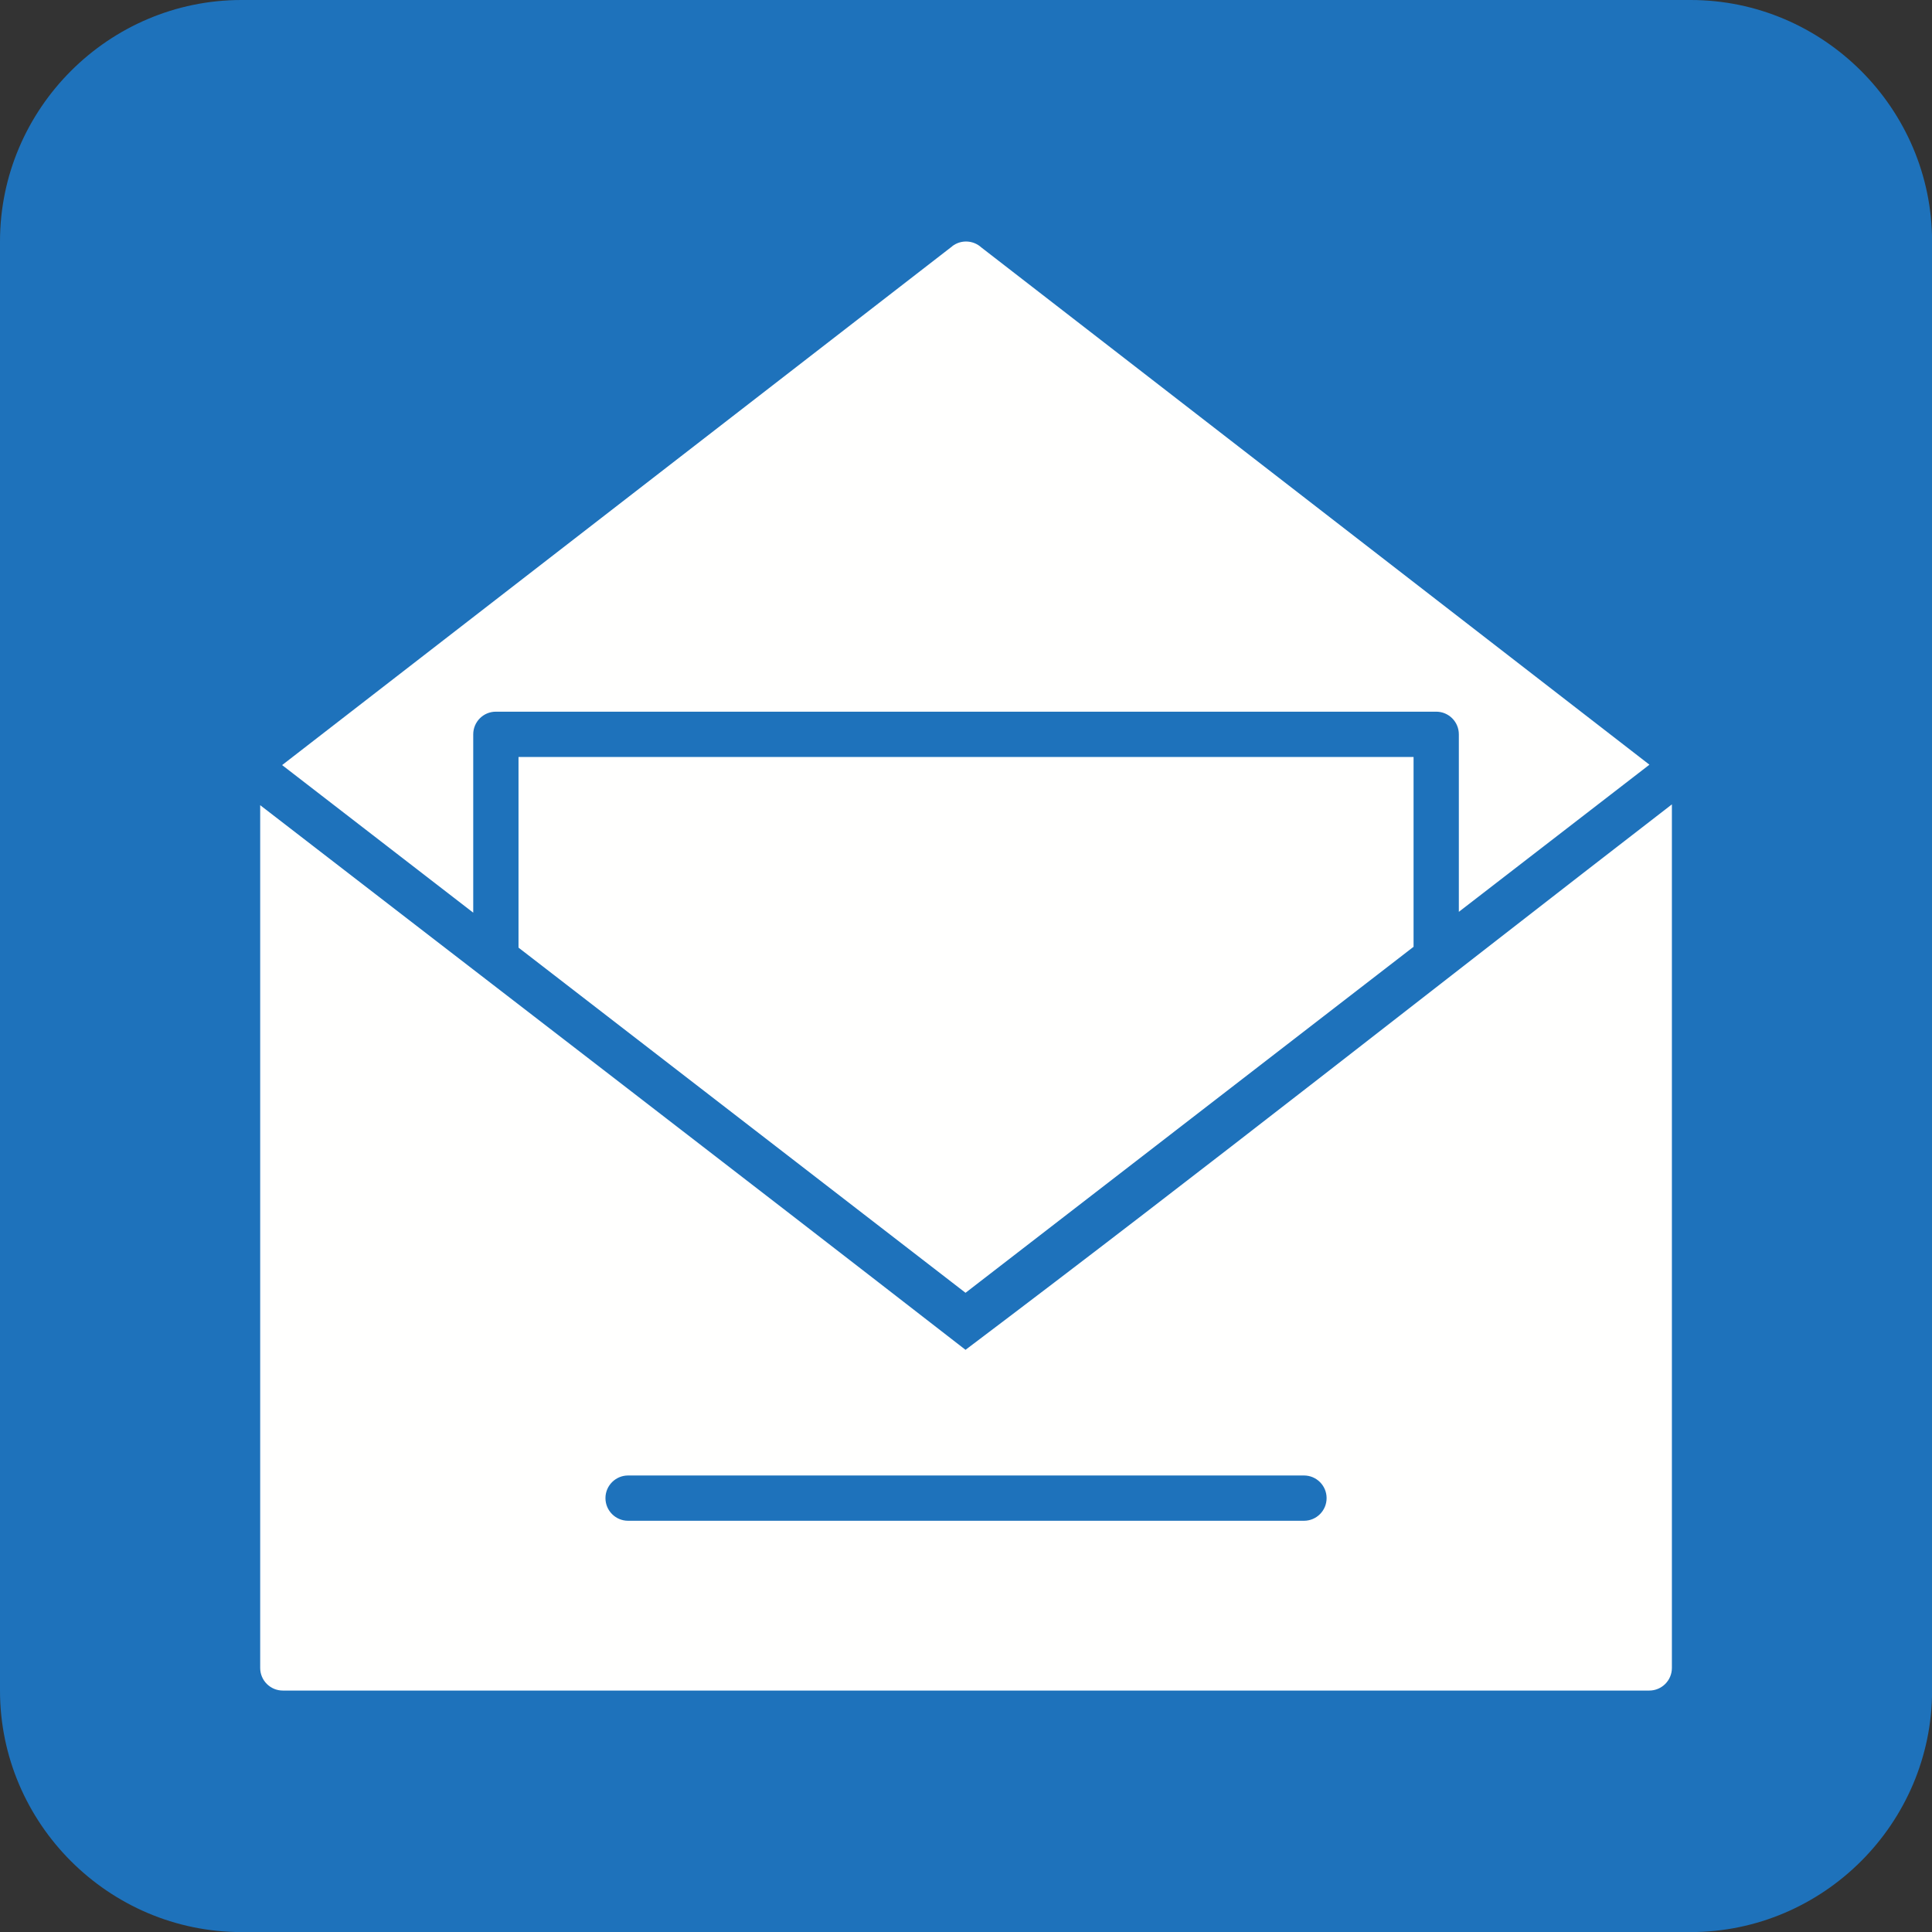
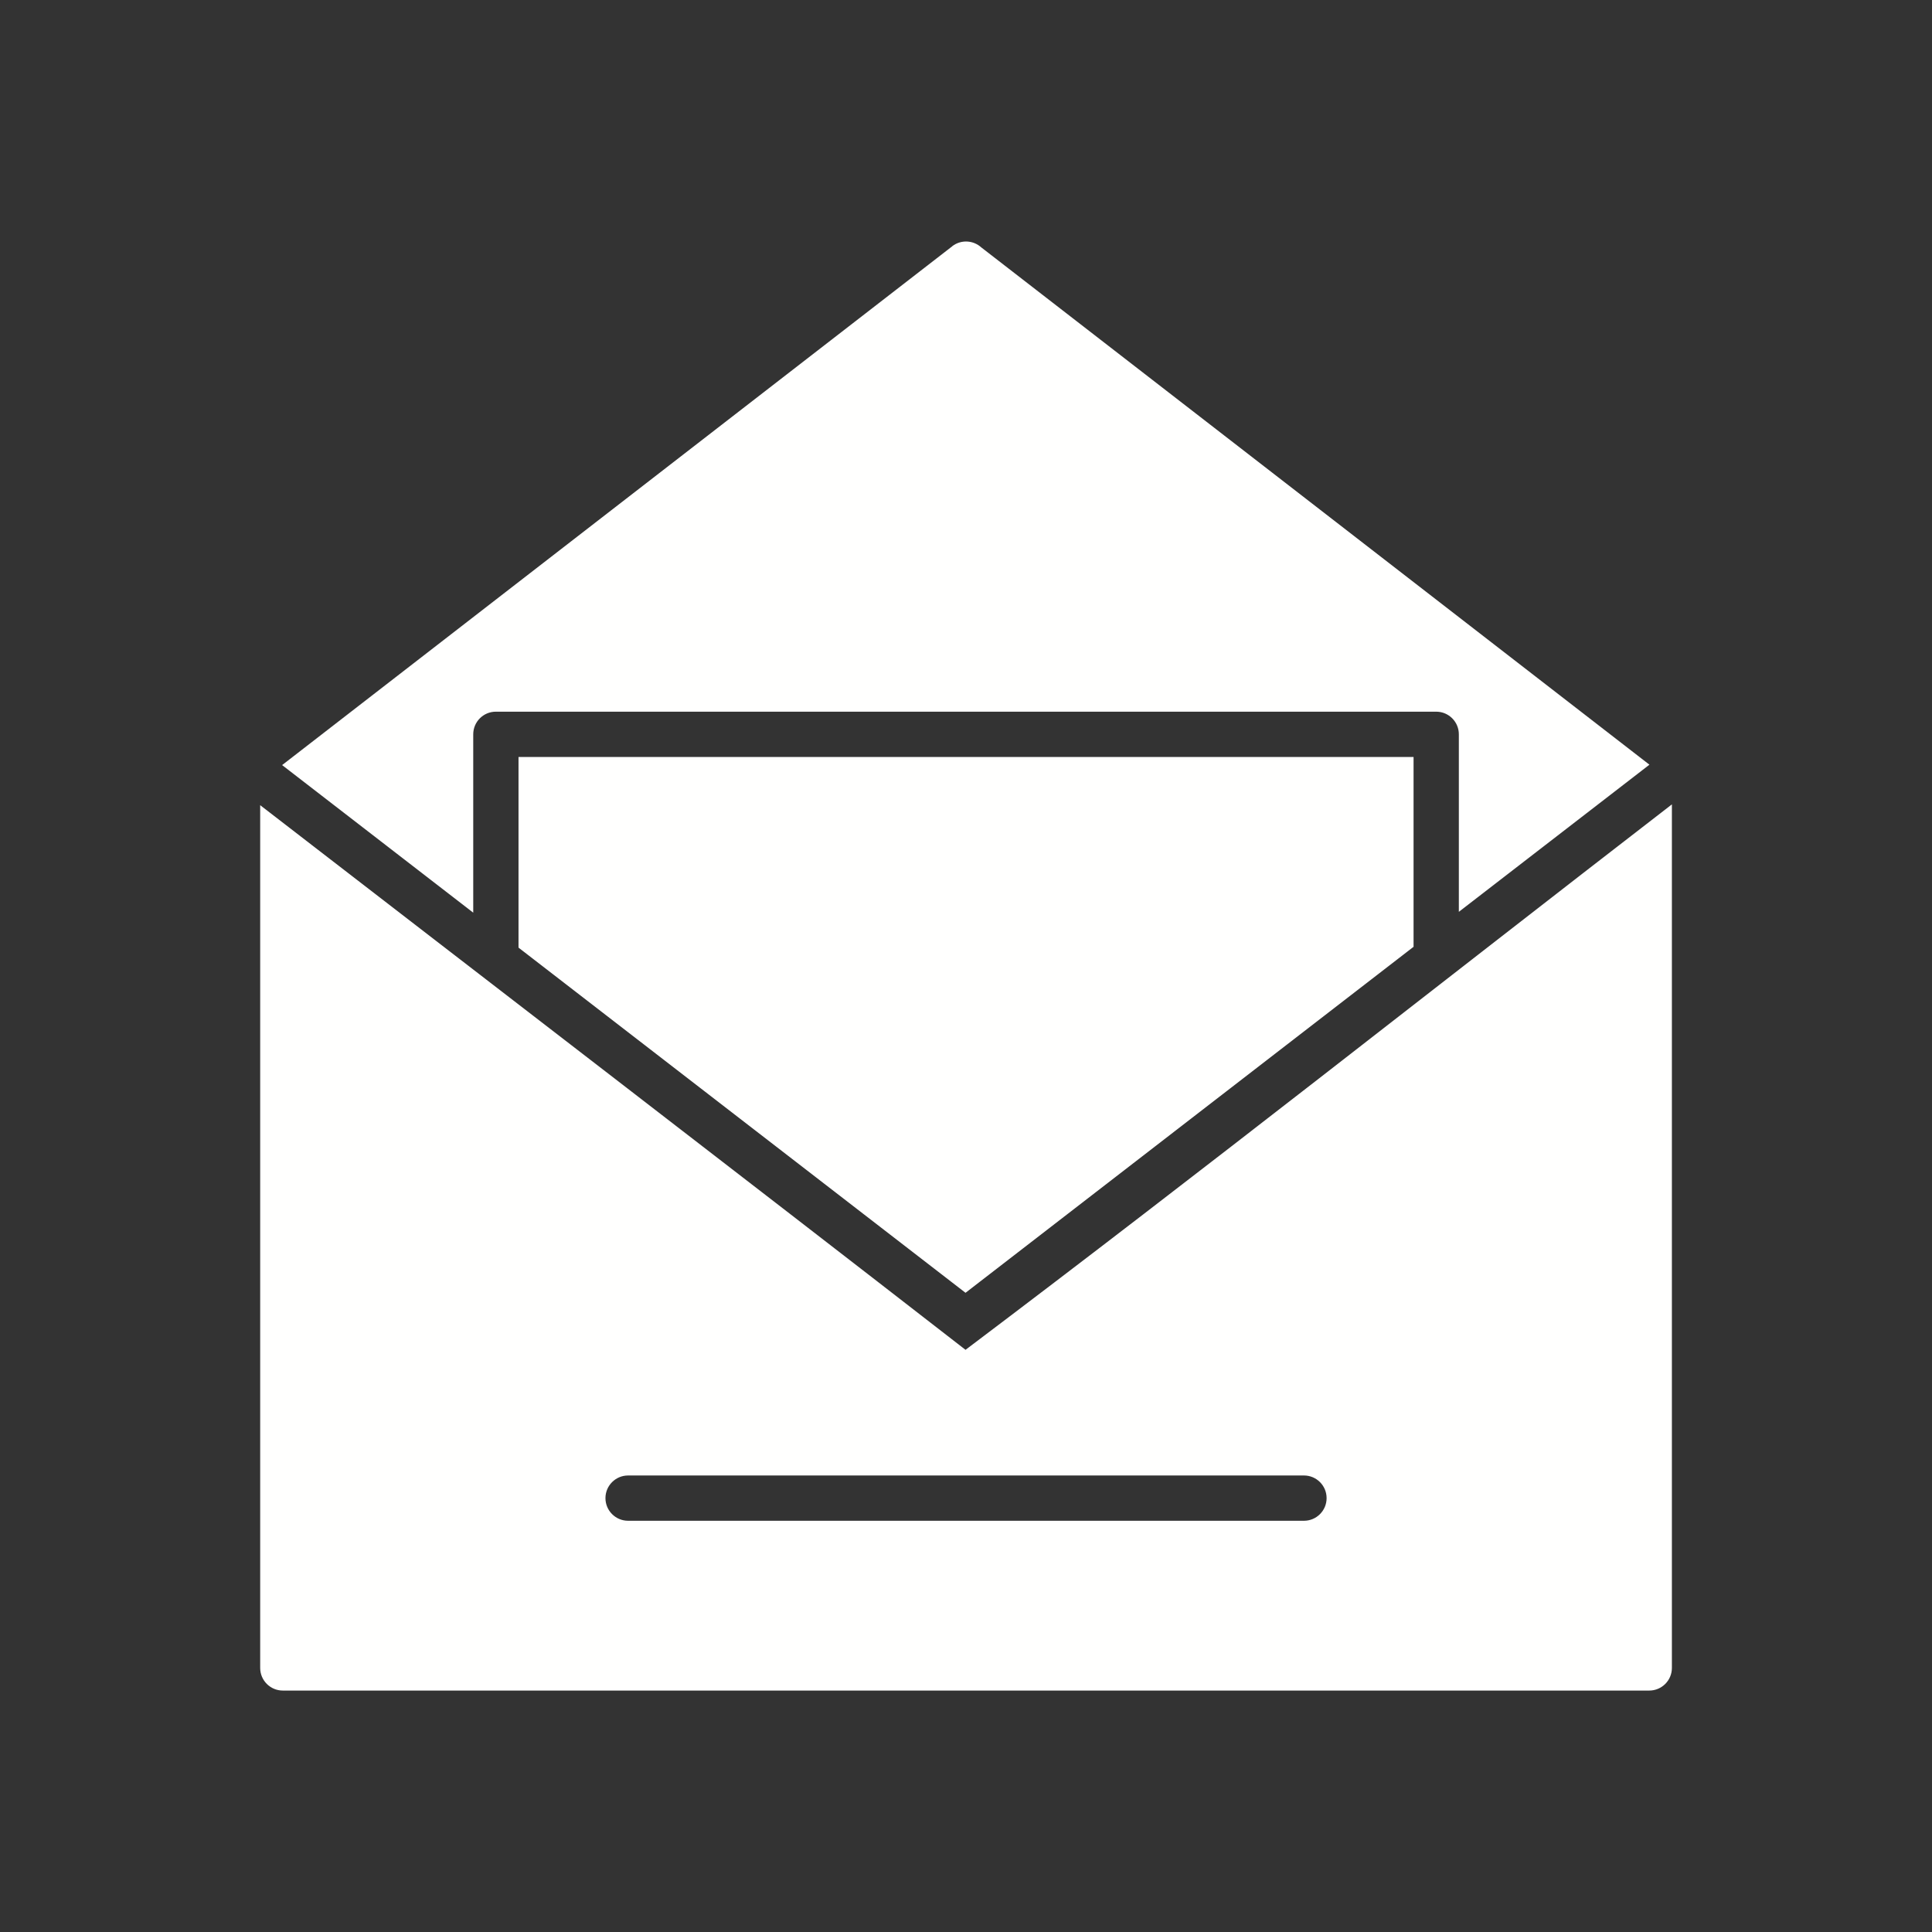
<svg xmlns="http://www.w3.org/2000/svg" fill="#000000" height="491.5" preserveAspectRatio="xMidYMid meet" version="1" viewBox="0.0 0.0 491.5 491.5" width="491.5" zoomAndPan="magnify">
  <rect x="0.0" y="0.0" width="491.5" height="491.5" fill="#333333" stroke="none" />
  <defs>
    <clipPath id="a">
-       <path d="M 0 0 L 491.52 0 L 491.52 491.52 L 0 491.52 Z M 0 0" />
-     </clipPath>
+       </clipPath>
  </defs>
  <g>
    <g clip-path="url(#a)" id="change1_1">
      <path d="M 61.441 0 L 430.078 0 C 463.871 0 491.52 27.648 491.52 61.441 L 491.52 430.078 C 491.52 463.871 463.871 491.52 430.078 491.52 L 61.441 491.52 C 27.648 491.52 0 463.871 0 430.078 L 0 61.441 C 0 27.648 27.648 0 61.441 0" fill="#1e72bb" fill-rule="evenodd" />
    </g>
    <g id="change2_1">
      <path d="M 394.492 213.934 L 417.715 196.004 L 419.613 194.535 L 249.637 62.938 C 247.605 61.09 244.48 60.906 242.234 62.645 L 242.242 62.66 L 71.773 194.637 L 120.391 232.18 L 120.391 186.812 C 120.391 183.629 122.969 181.051 126.148 181.051 L 365.371 181.051 C 368.551 181.051 371.129 183.629 371.129 186.812 L 371.129 231.973 Z M 159.789 375.363 C 156.609 375.363 154.027 377.941 154.027 381.121 C 154.027 384.305 156.609 386.883 159.789 386.883 L 331.73 386.883 C 334.91 386.883 337.488 384.305 337.488 381.121 C 337.488 377.941 334.91 375.363 331.73 375.363 Z M 275.184 270.734 L 283.238 270.734 C 280.723 275.859 276.852 279.863 271.637 282.766 C 265.66 286.098 258.367 287.762 249.77 287.762 C 241.457 287.762 234.27 286.355 228.215 283.539 C 222.172 280.727 217.668 276.586 214.715 271.098 C 211.77 265.613 210.297 259.648 210.297 253.195 C 210.297 246.109 211.977 239.512 215.32 233.395 C 218.676 227.289 223.27 222.695 229.094 219.637 C 234.914 216.574 241.574 215.039 249.059 215.039 C 255.41 215.039 261.051 216.277 265.996 218.742 C 270.938 221.211 274.707 224.723 277.328 229.277 C 279.934 233.82 281.238 238.805 281.238 244.199 C 281.238 250.625 279.25 256.434 275.301 261.625 C 270.332 268.18 263.969 271.461 256.199 271.461 C 254.105 271.461 252.531 271.098 251.473 270.363 C 250.414 269.625 249.703 268.555 249.355 267.148 C 246.387 270.027 242.953 271.461 239.07 271.461 C 234.887 271.461 231.414 270.012 228.652 267.137 C 225.891 264.242 224.512 260.41 224.512 255.609 C 224.512 249.684 226.176 244.289 229.504 239.398 C 233.547 233.445 238.707 230.465 245.008 230.465 C 249.496 230.465 252.816 232.18 254.961 235.613 L 255.902 231.406 L 265.879 231.406 L 260.172 258.527 C 259.824 260.242 259.645 261.352 259.645 261.855 C 259.645 262.488 259.785 262.953 260.082 263.277 C 260.367 263.586 260.715 263.742 261.117 263.742 C 262.328 263.742 263.891 263.016 265.812 261.547 C 268.383 259.637 270.461 257.066 272.047 253.84 C 273.637 250.613 274.422 247.27 274.422 243.812 C 274.422 237.613 272.191 232.426 267.699 228.258 C 263.207 224.09 256.945 221.996 248.906 221.996 C 242.078 221.996 236.281 223.391 231.531 226.18 C 226.781 228.969 223.191 232.879 220.793 237.938 C 218.379 242.984 217.18 248.25 217.18 253.723 C 217.18 259.039 218.52 263.883 221.203 268.246 C 223.891 272.609 227.66 275.781 232.512 277.797 C 237.367 279.797 242.914 280.805 249.164 280.805 C 255.191 280.805 260.379 279.965 264.719 278.289 C 269.039 276.609 272.539 274.094 275.184 270.734 Z M 234.309 255.195 C 234.309 258.398 234.953 260.758 236.254 262.27 C 237.559 263.777 239.16 264.539 241.07 264.539 C 242.516 264.539 243.859 264.191 245.121 263.48 C 246.078 262.98 247.02 262.18 247.965 261.094 C 249.293 259.559 250.453 257.312 251.422 254.371 C 252.391 251.414 252.879 248.664 252.879 246.121 C 252.879 243.27 252.211 241.09 250.895 239.566 C 249.562 238.039 247.898 237.277 245.887 237.277 C 243.715 237.277 241.703 238.117 239.871 239.785 C 238.023 241.461 236.645 243.852 235.699 246.961 C 234.77 250.059 234.309 252.809 234.309 255.195 Z M 131.91 241.074 L 131.91 192.57 L 359.609 192.57 L 359.609 240.867 L 245.629 328.887 Z M 245.629 343.395 C 305.918 297.922 365.52 250.816 425.328 204.633 L 425.328 424.32 C 425.328 427.5 422.75 430.078 419.57 430.078 L 71.949 430.078 C 68.77 430.078 66.191 427.5 66.191 424.32 L 66.191 204.84 C 125.996 251.02 185.941 297.059 245.629 343.395" fill="#fffffe" />
    </g>
  </g>
</svg>